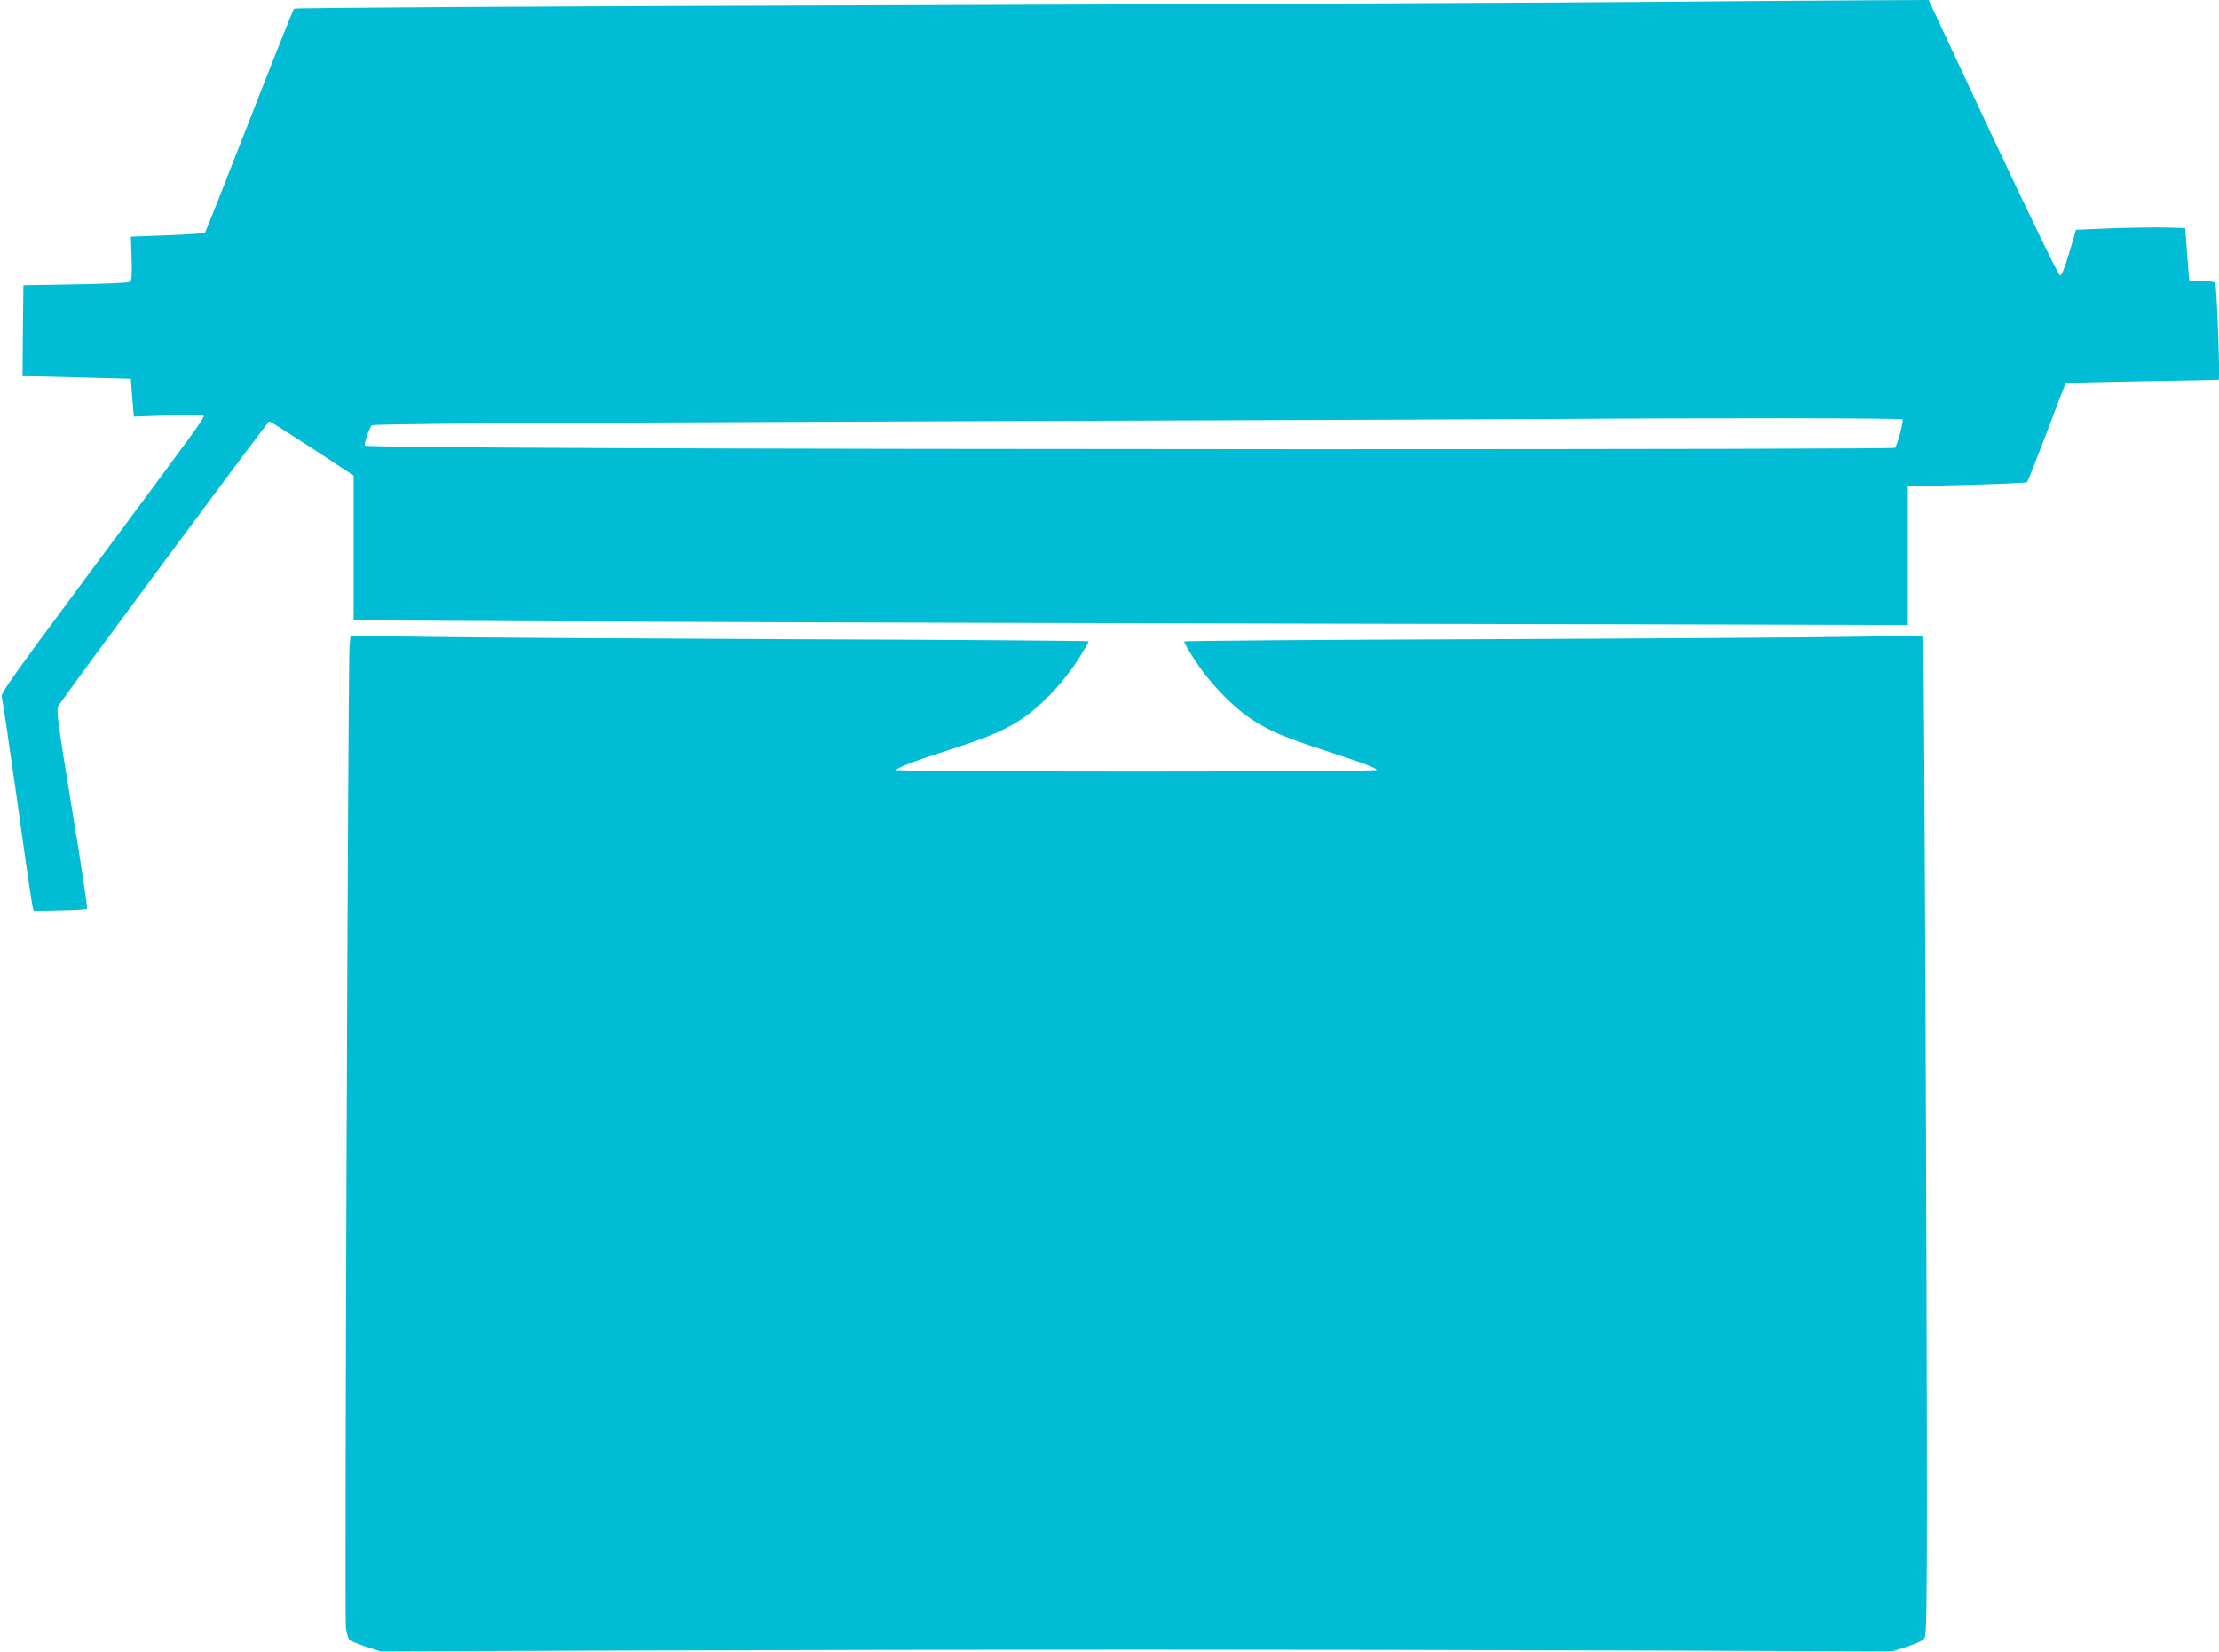
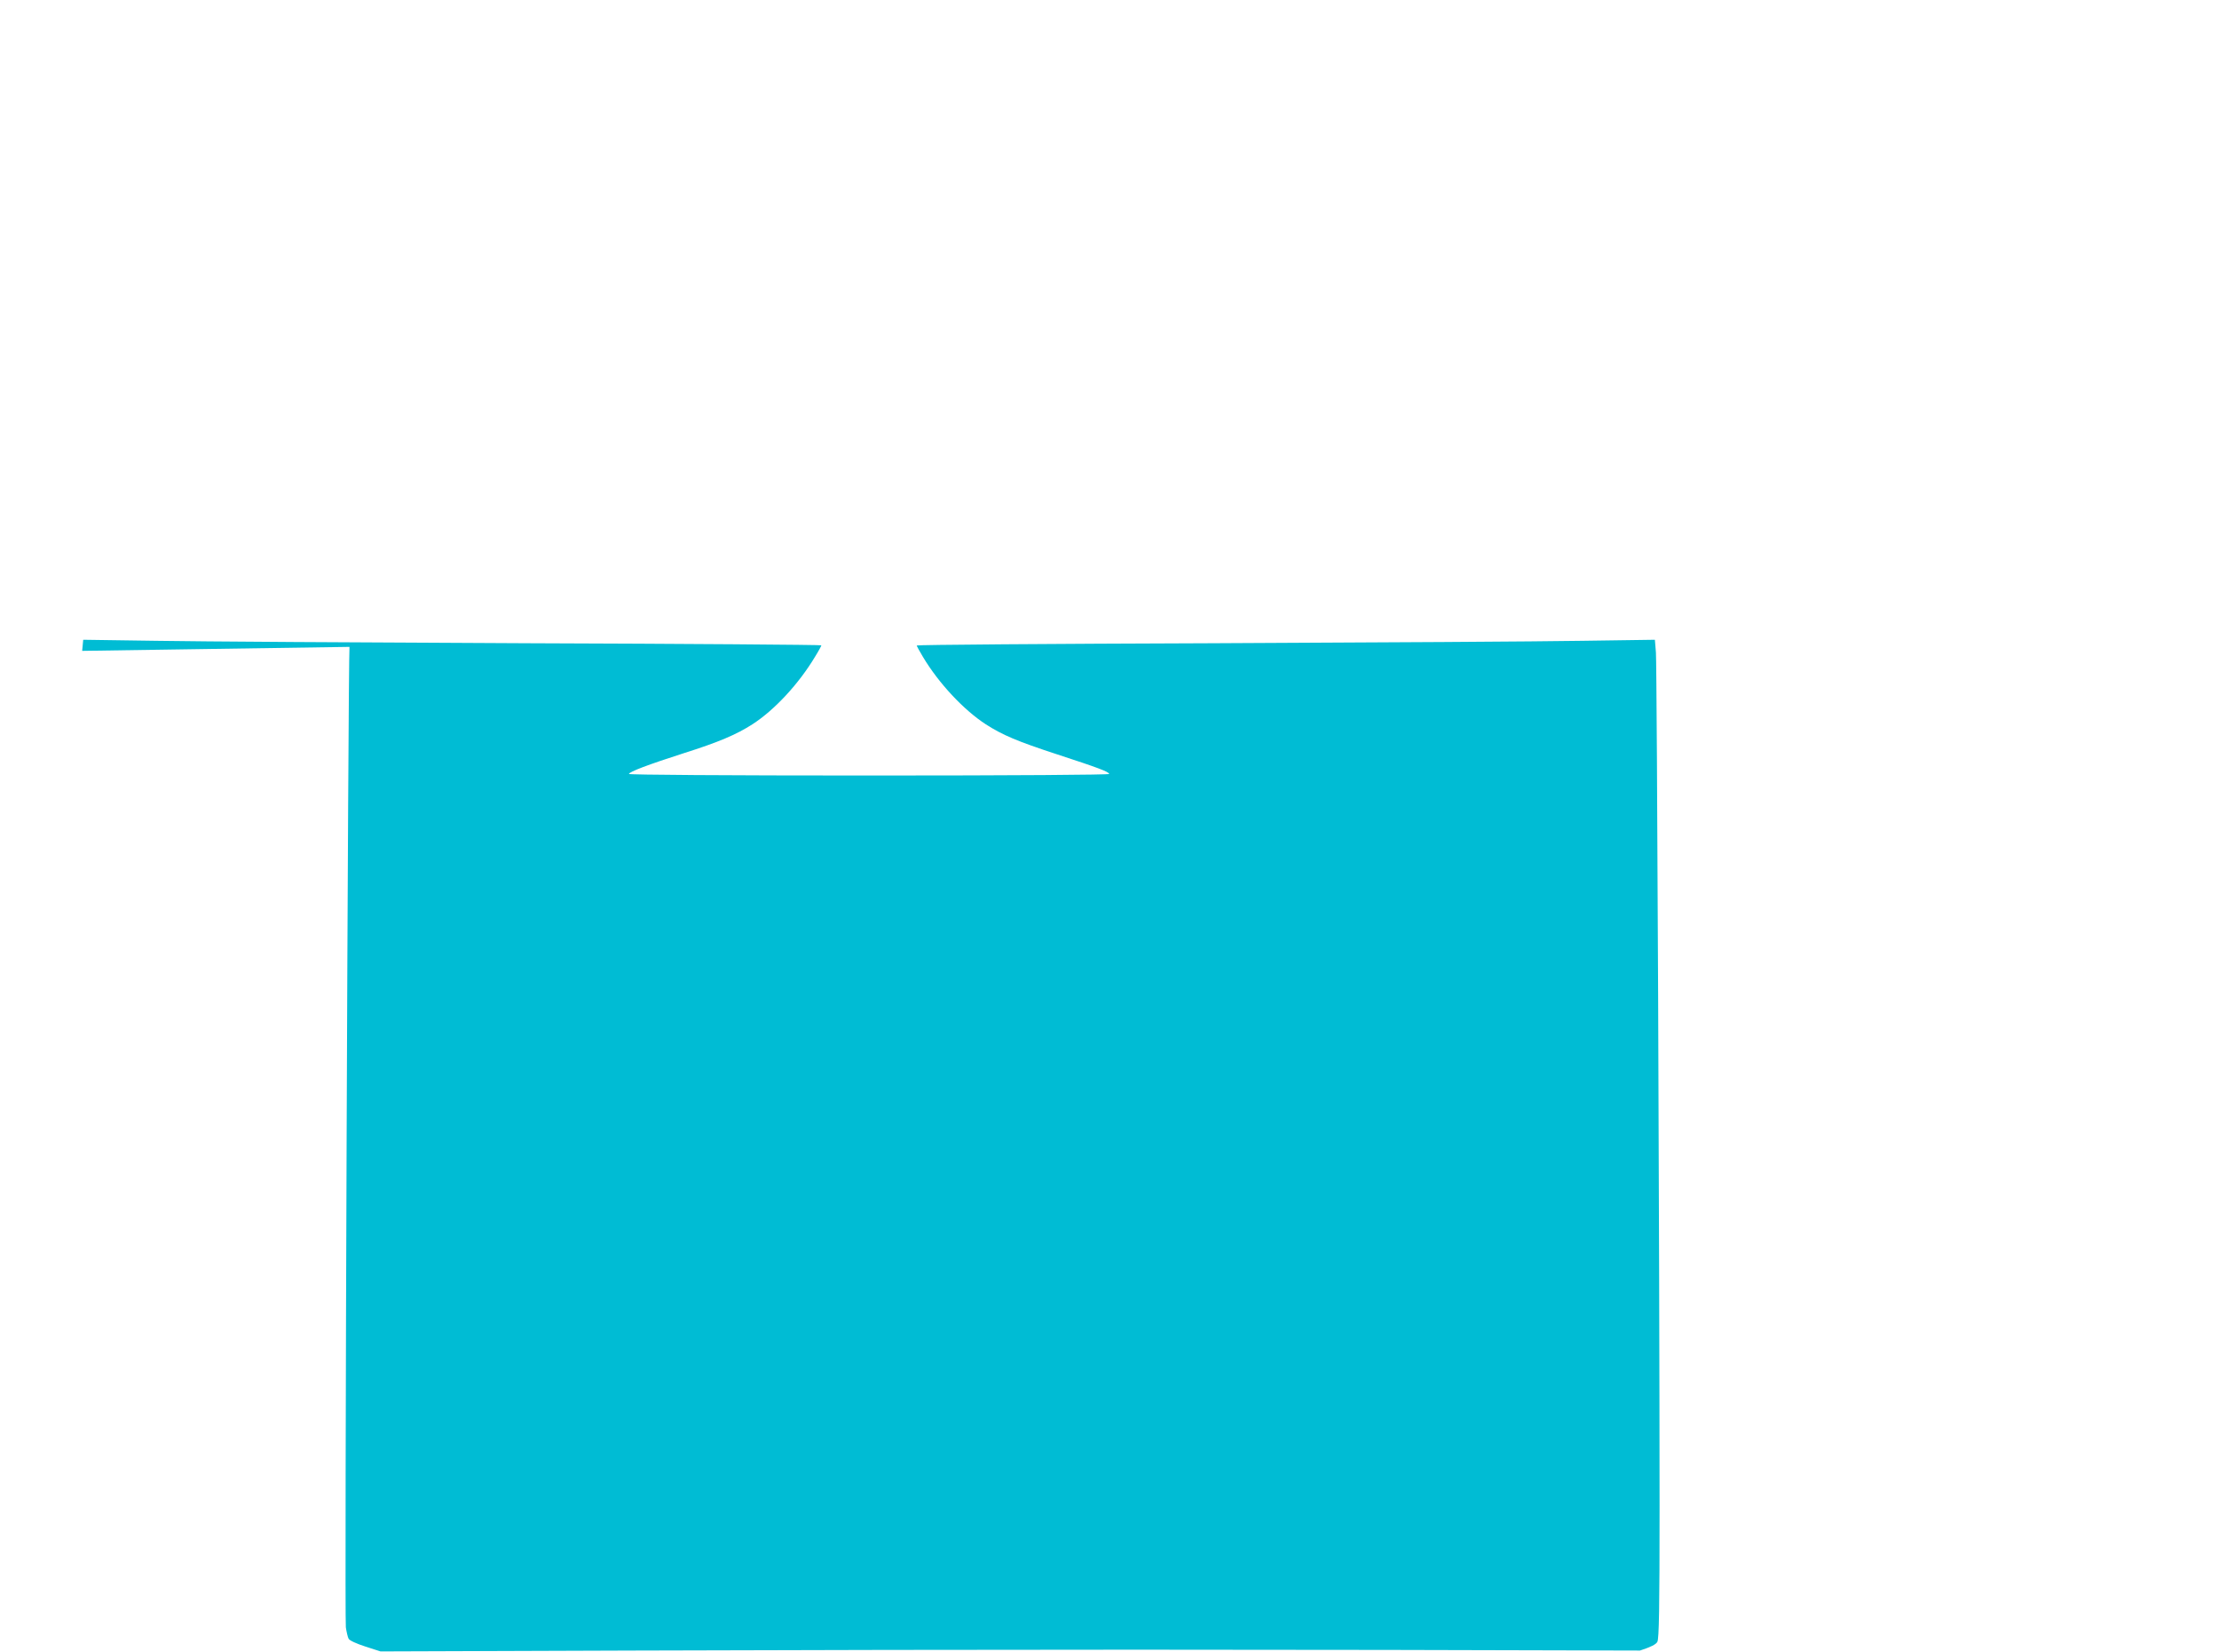
<svg xmlns="http://www.w3.org/2000/svg" version="1.0" width="1280pt" height="953pt" viewBox="0 0 1280 953" preserveAspectRatio="xMidYMid meet">
  <g transform="translate(0,953) scale(0.1,-0.1)" fill="#00bcd4" stroke="none">
-     <path d="M9500 9519 c-459 -4 -2401 -13 -4315 -19 -2094 -6 -3484 -15 -3489 -20 -5 -5 -121 -296 -258 -647 -137 -351 -252 -641 -256 -645 -4 -4 -102 -11 -217 -15 l-210 -8 4 -126 c3 -99 0 -128 -10 -135 -8 -5 -149 -11 -314 -14 l-300 -5 -3 -262 -2 -263 82 -1 c46 -1 187 -4 313 -8 l230 -6 2 -35 c2 -19 6 -68 9 -109 l6 -74 198 7 c125 5 200 4 204 -2 7 -11 -10 -35 -682 -939 -434 -586 -491 -665 -482 -685 5 -13 45 -284 90 -603 44 -319 84 -591 88 -604 l7 -25 150 3 c83 1 153 6 157 9 4 4 -35 264 -87 577 -87 532 -92 572 -77 595 41 67 1207 1640 1215 1640 5 0 116 -70 248 -156 l239 -157 0 -417 0 -418 1143 -6 c628 -3 2190 -8 3472 -11 1282 -3 2785 -6 3340 -7 l1010 -3 0 400 0 400 340 8 c187 5 343 12 348 16 4 4 55 133 113 286 57 153 107 281 110 284 2 3 201 8 442 12 240 4 439 7 440 8 9 3 -11 547 -20 559 -7 7 -36 12 -79 12 -38 0 -70 1 -70 3 -1 1 -7 70 -13 152 l-11 150 -120 3 c-66 1 -208 -1 -315 -5 l-195 -8 -39 -133 c-29 -96 -44 -132 -54 -130 -8 2 -175 345 -386 795 l-371 793 -395 -2 c-217 -1 -771 -5 -1230 -9z m1475 -2408 c6 -11 -31 -151 -44 -164 -5 -5 -1453 -8 -3382 -8 -3444 1 -5436 9 -5444 21 -6 10 25 102 39 117 8 8 815 14 3256 23 1785 6 3364 12 3510 13 926 7 2060 6 2065 -2z" />
-     <path d="M2016 5799 c-8 -99 -29 -5599 -21 -5655 4 -27 11 -57 16 -66 5 -10 47 -29 97 -45 l87 -28 1455 5 c800 3 2108 5 2905 5 798 0 2105 -2 2905 -5 l1455 -5 87 28 c61 20 92 35 100 50 10 17 13 192 13 787 0 1327 -15 4842 -21 4919 l-6 74 -421 -6 c-232 -4 -1190 -10 -2129 -14 -940 -3 -1708 -9 -1708 -13 0 -3 16 -33 36 -66 91 -152 235 -306 363 -389 95 -61 181 -98 411 -173 233 -76 300 -101 300 -113 0 -5 -540 -9 -1385 -9 -828 0 -1385 4 -1385 9 0 12 114 55 317 120 199 63 303 107 396 167 127 82 267 233 361 390 20 32 36 62 36 65 0 3 -768 9 -1707 12 -940 4 -1898 10 -2130 14 l-421 6 -6 -64z" />
+     <path d="M2016 5799 c-8 -99 -29 -5599 -21 -5655 4 -27 11 -57 16 -66 5 -10 47 -29 97 -45 l87 -28 1455 5 c800 3 2108 5 2905 5 798 0 2105 -2 2905 -5 c61 20 92 35 100 50 10 17 13 192 13 787 0 1327 -15 4842 -21 4919 l-6 74 -421 -6 c-232 -4 -1190 -10 -2129 -14 -940 -3 -1708 -9 -1708 -13 0 -3 16 -33 36 -66 91 -152 235 -306 363 -389 95 -61 181 -98 411 -173 233 -76 300 -101 300 -113 0 -5 -540 -9 -1385 -9 -828 0 -1385 4 -1385 9 0 12 114 55 317 120 199 63 303 107 396 167 127 82 267 233 361 390 20 32 36 62 36 65 0 3 -768 9 -1707 12 -940 4 -1898 10 -2130 14 l-421 6 -6 -64z" />
  </g>
</svg>